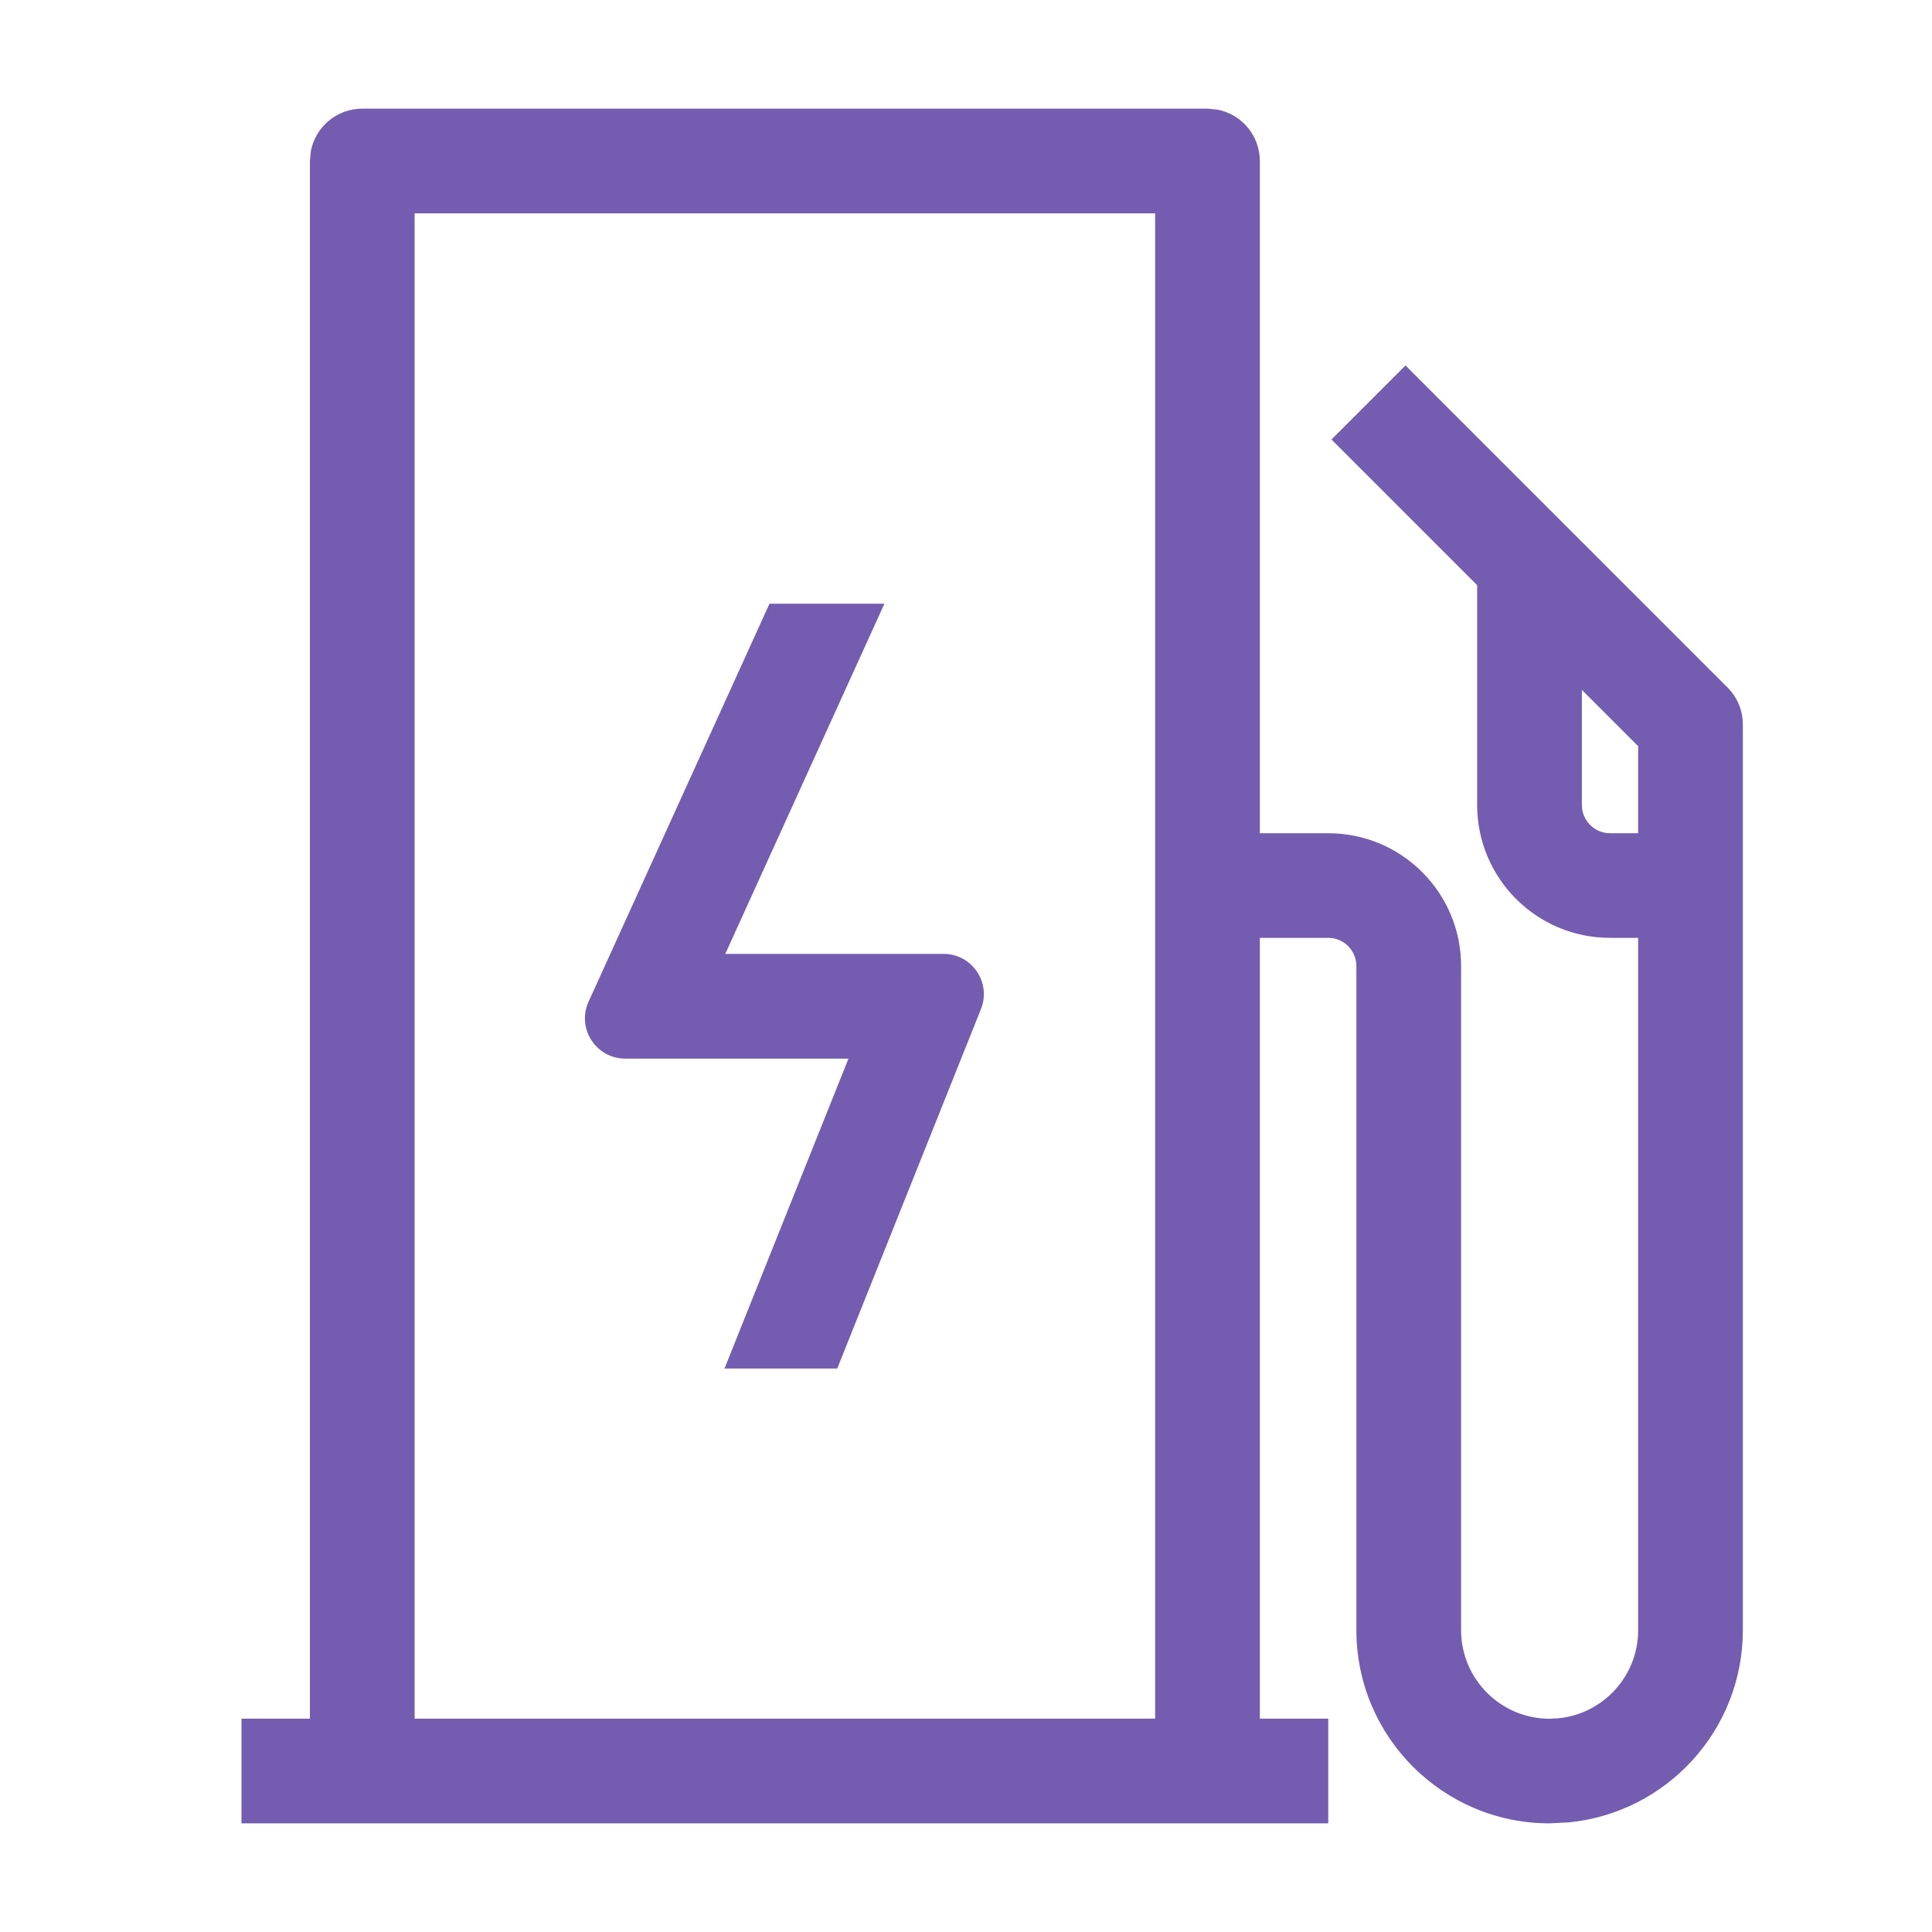
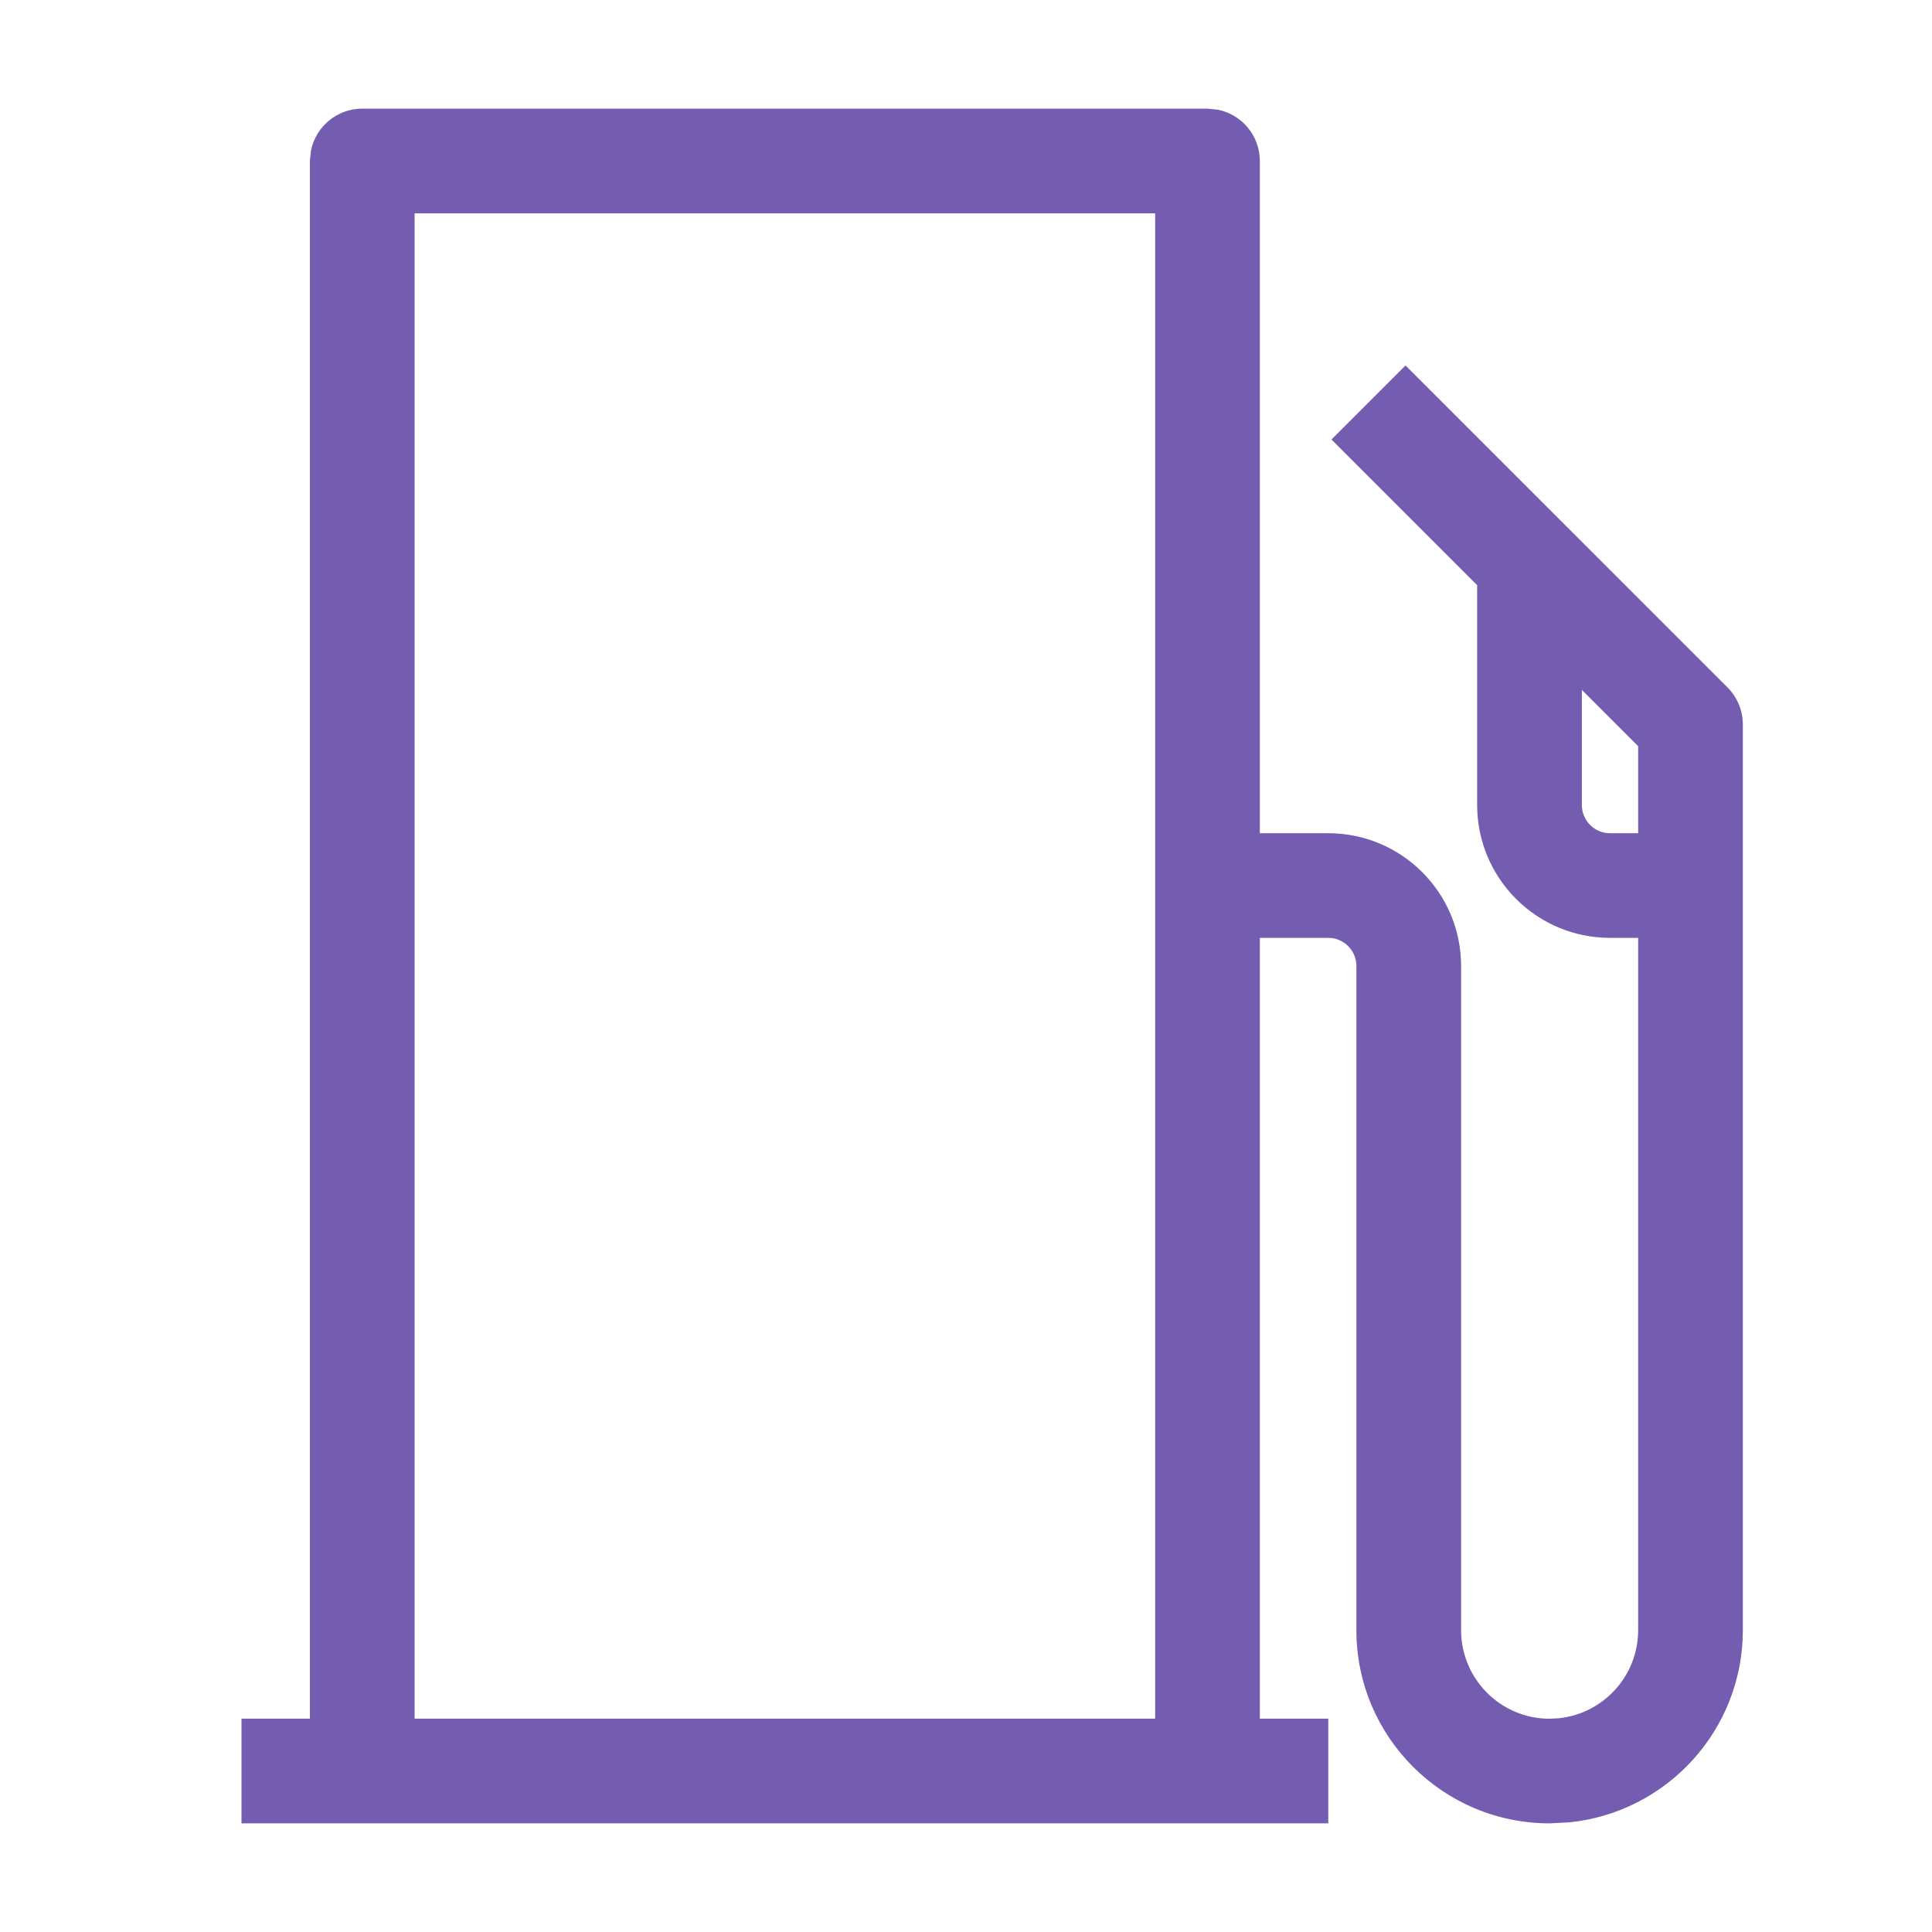
<svg xmlns="http://www.w3.org/2000/svg" width="65" height="65" viewBox="0 0 65 65" fill="none">
-   <path d="M24.401 32.093H31.746C32.704 32.093 33.359 33.06 33.003 33.95L28.168 46.042H24.375L28.546 35.616H21.035C20.05 35.616 19.395 34.598 19.802 33.701L25.888 20.312H29.755L24.401 32.093Z" fill="#745CB0" />
  <path fill-rule="evenodd" clip-rule="evenodd" d="M40.979 3.692C41.782 3.856 42.386 4.566 42.386 5.417V28.033H44.688C47.155 28.033 49.157 30.032 49.157 32.5V54.844C49.157 56.489 50.49 57.825 52.135 57.825L52.44 57.809C53.942 57.656 55.114 56.386 55.114 54.844V31.553H54.167C51.699 31.553 49.697 29.551 49.697 27.083V19.688L44.796 14.787L47.287 12.296L58.121 23.129C58.451 23.459 58.636 23.908 58.636 24.375V54.844C58.636 58.209 56.077 60.978 52.799 61.31L52.135 61.345C48.546 61.345 45.634 58.434 45.634 54.844V32.5C45.634 31.977 45.211 31.553 44.688 31.553H42.386V57.822H44.688V61.345H8.125V57.822H10.426V5.417L10.463 5.062C10.627 4.26 11.337 3.655 12.188 3.655H40.625L40.979 3.692ZM13.949 57.822H38.864V7.178H13.949V57.822ZM53.22 27.083C53.22 27.607 53.643 28.033 54.167 28.033H55.114V25.105L53.22 23.211V27.083Z" fill="#745CB0" />
</svg>